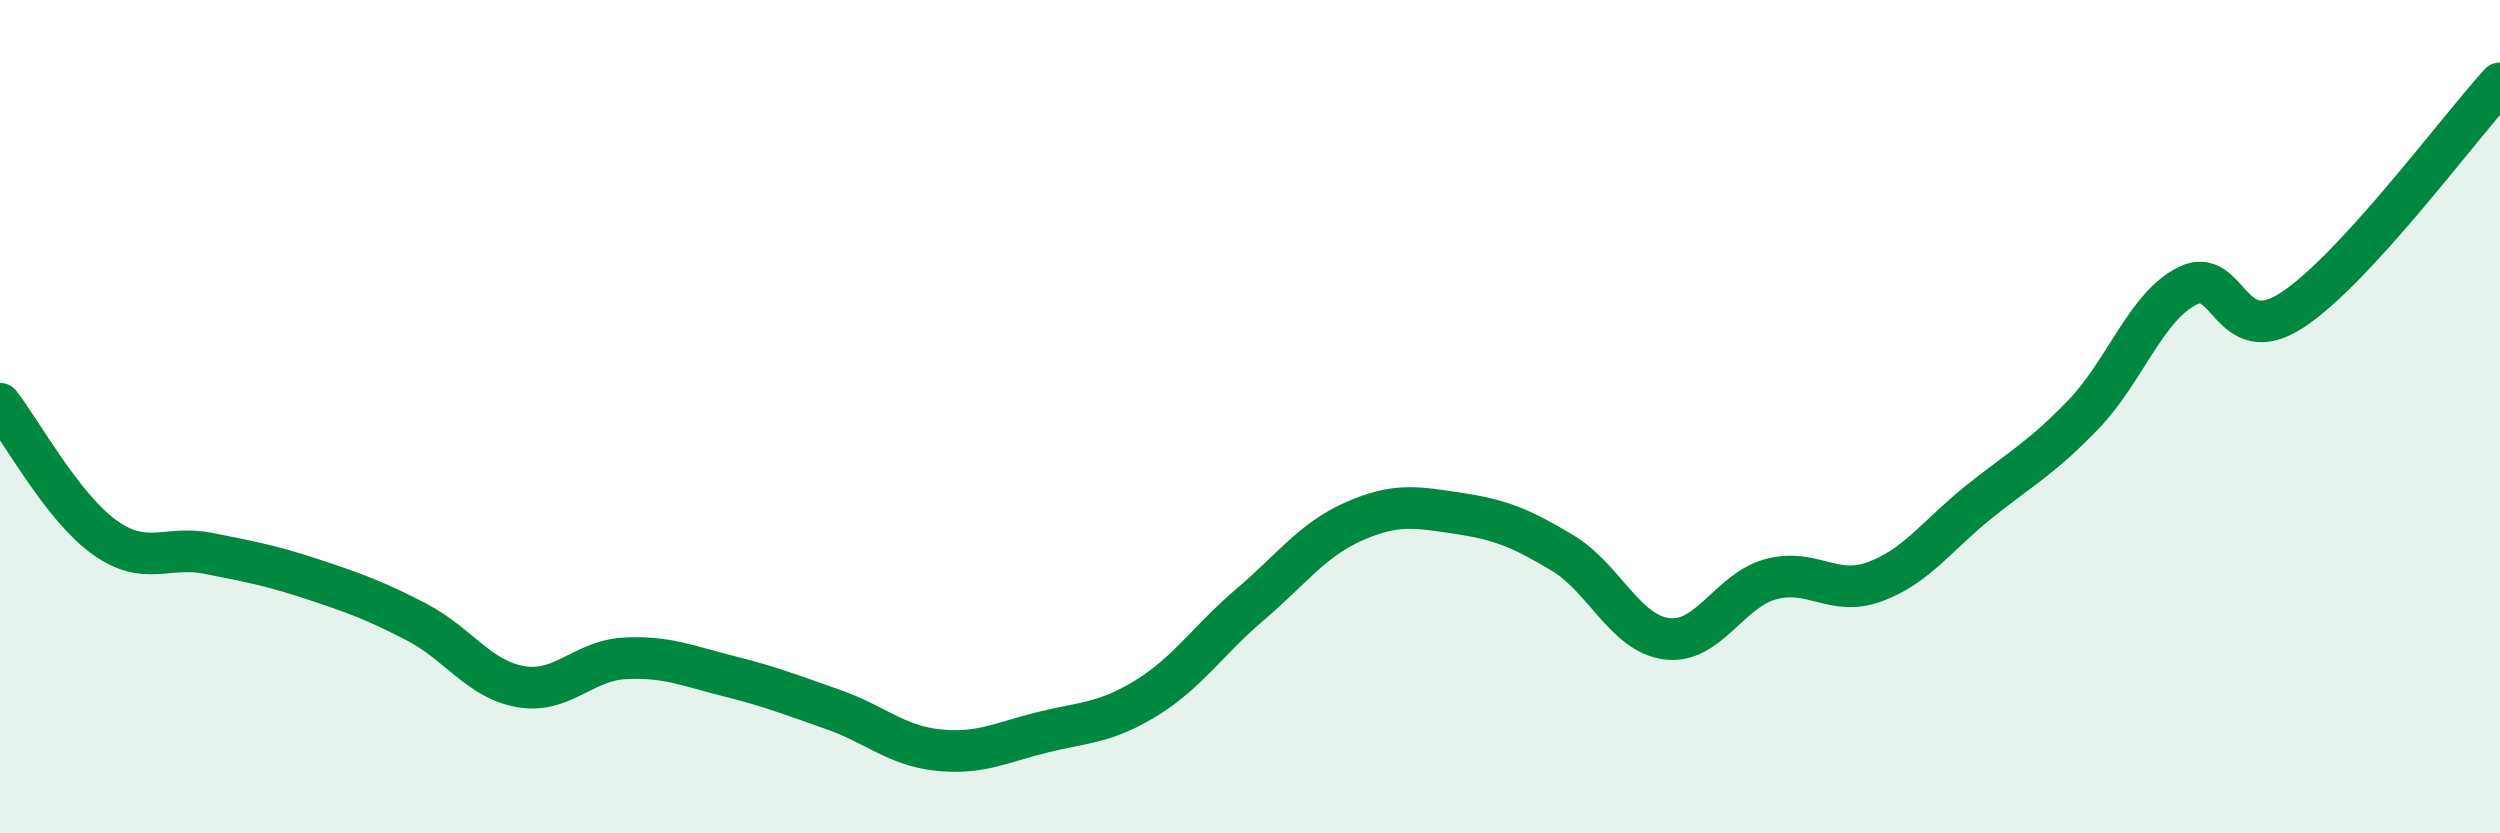
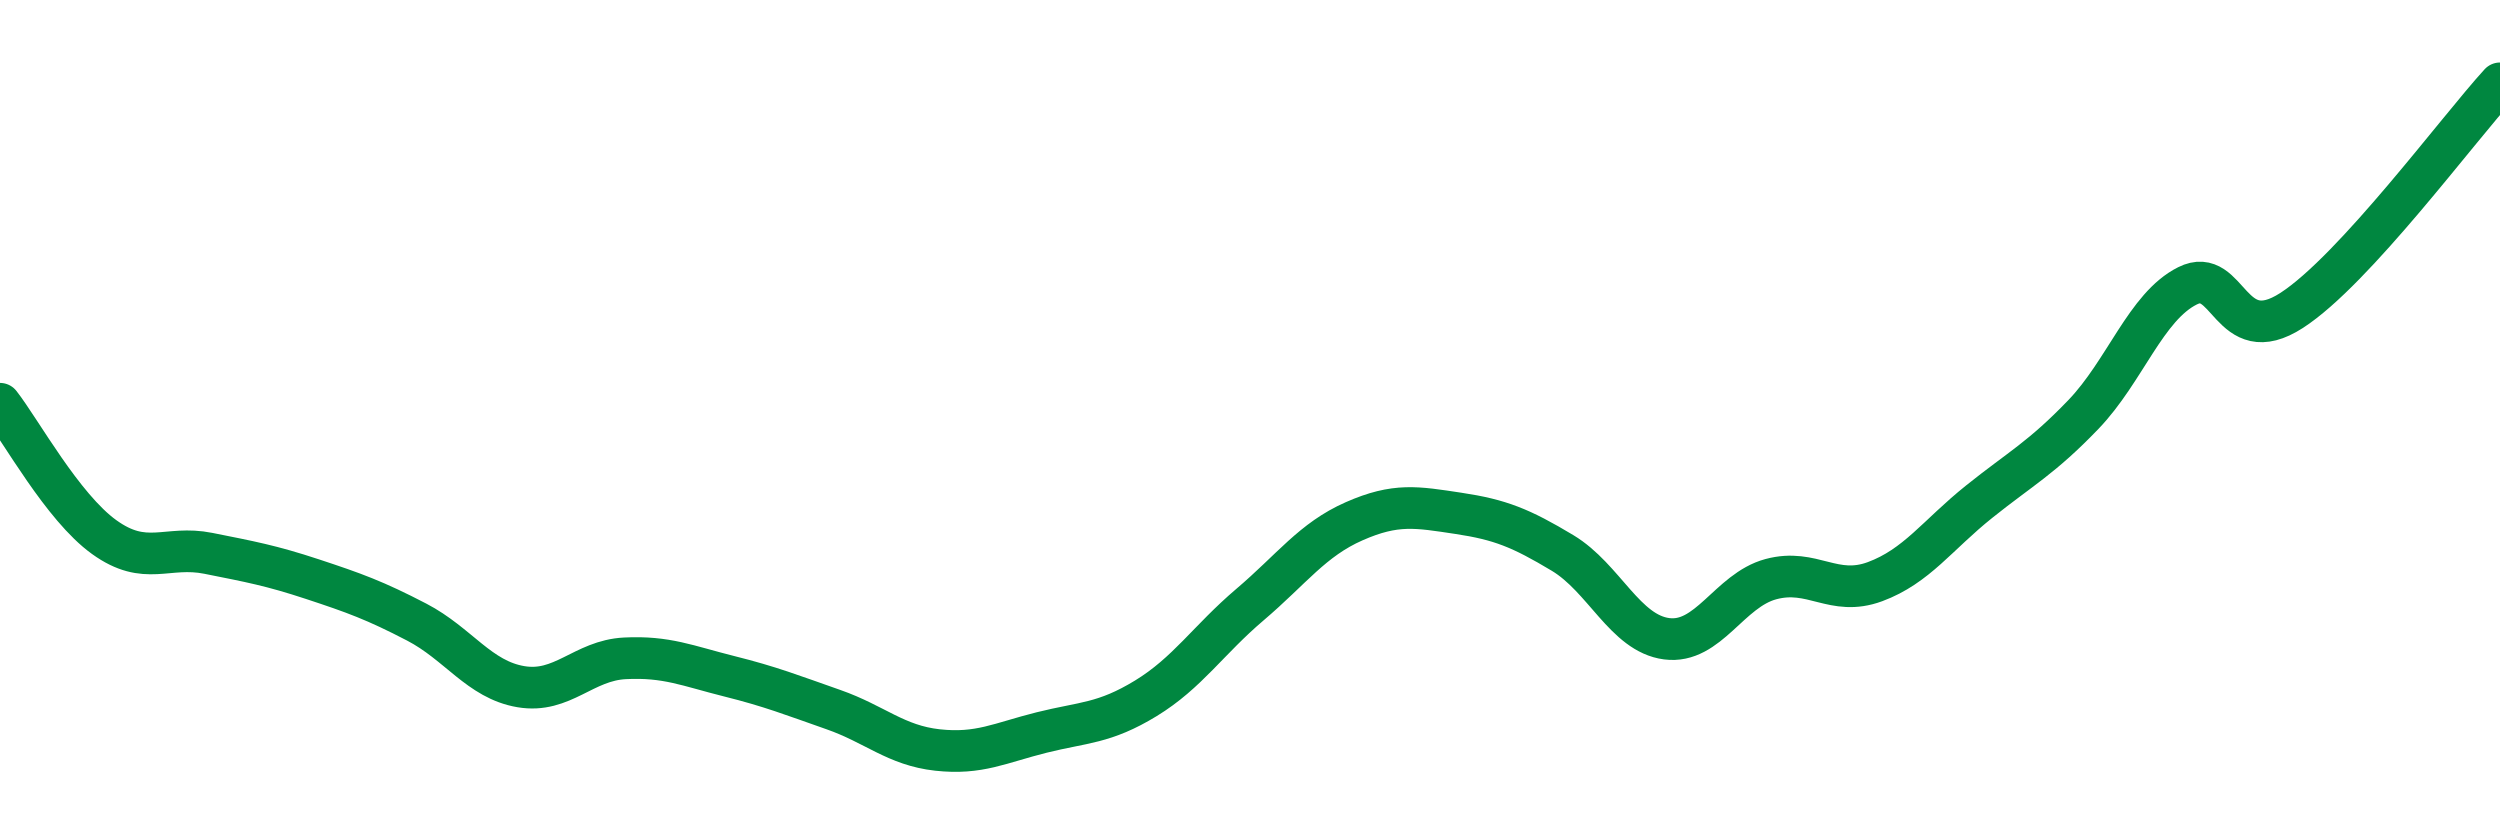
<svg xmlns="http://www.w3.org/2000/svg" width="60" height="20" viewBox="0 0 60 20">
-   <path d="M 0,9.69 C 0.5,10.33 1.5,12.17 2.5,12.89 C 3.5,13.61 4,13.08 5,13.28 C 6,13.48 6.5,13.57 7.5,13.9 C 8.5,14.23 9,14.41 10,14.93 C 11,15.45 11.5,16.31 12.5,16.48 C 13.5,16.65 14,15.85 15,15.8 C 16,15.75 16.5,15.98 17.5,16.23 C 18.5,16.48 19,16.68 20,17.03 C 21,17.38 21.5,17.89 22.5,18 C 23.5,18.11 24,17.83 25,17.58 C 26,17.33 26.5,17.37 27.5,16.76 C 28.5,16.15 29,15.36 30,14.51 C 31,13.66 31.5,12.95 32.5,12.51 C 33.5,12.07 34,12.17 35,12.32 C 36,12.47 36.5,12.67 37.5,13.27 C 38.5,13.87 39,15.2 40,15.33 C 41,15.46 41.5,14.17 42.5,13.9 C 43.5,13.63 44,14.33 45,13.96 C 46,13.59 46.5,12.84 47.5,12.04 C 48.5,11.24 49,10.99 50,9.95 C 51,8.91 51.5,7.36 52.5,6.86 C 53.5,6.36 53.5,8.42 55,7.45 C 56.5,6.48 59,3.09 60,2L60 20L0 20Z" fill="#008740" opacity="0.1" stroke-linecap="round" stroke-linejoin="round" />
  <path d="M 0,9.69 C 0.5,10.33 1.5,12.17 2.5,12.89 C 3.5,13.61 4,13.08 5,13.28 C 6,13.48 6.5,13.57 7.5,13.9 C 8.5,14.23 9,14.41 10,14.93 C 11,15.45 11.5,16.31 12.5,16.48 C 13.5,16.65 14,15.85 15,15.8 C 16,15.75 16.5,15.98 17.5,16.23 C 18.5,16.48 19,16.68 20,17.03 C 21,17.38 21.5,17.89 22.5,18 C 23.5,18.11 24,17.83 25,17.58 C 26,17.33 26.5,17.37 27.5,16.76 C 28.5,16.15 29,15.36 30,14.51 C 31,13.66 31.5,12.95 32.5,12.51 C 33.5,12.07 34,12.17 35,12.32 C 36,12.47 36.5,12.67 37.5,13.27 C 38.5,13.87 39,15.2 40,15.33 C 41,15.46 41.5,14.17 42.5,13.9 C 43.5,13.63 44,14.33 45,13.96 C 46,13.59 46.5,12.84 47.5,12.04 C 48.5,11.24 49,10.99 50,9.95 C 51,8.91 51.5,7.36 52.5,6.86 C 53.5,6.36 53.5,8.42 55,7.45 C 56.5,6.48 59,3.09 60,2" stroke="#008740" stroke-width="1" fill="none" stroke-linecap="round" stroke-linejoin="round" />
</svg>